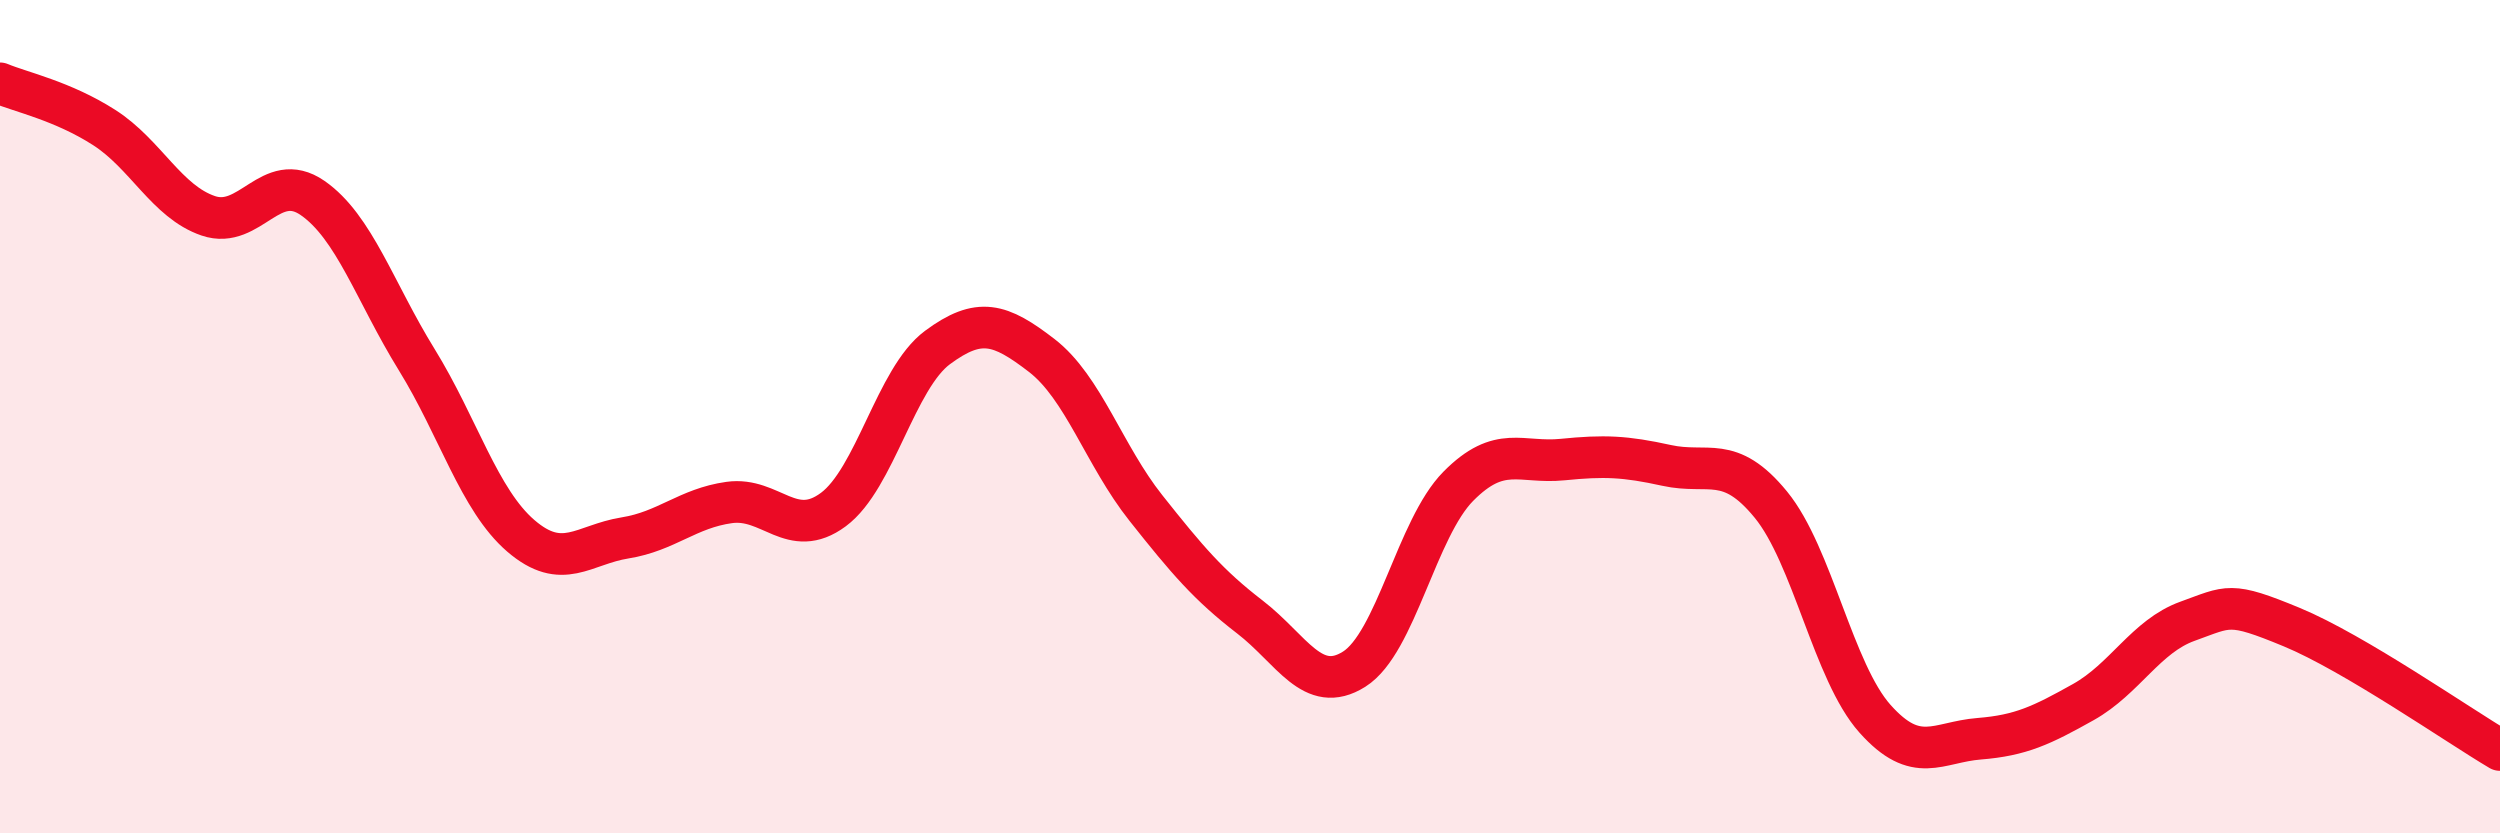
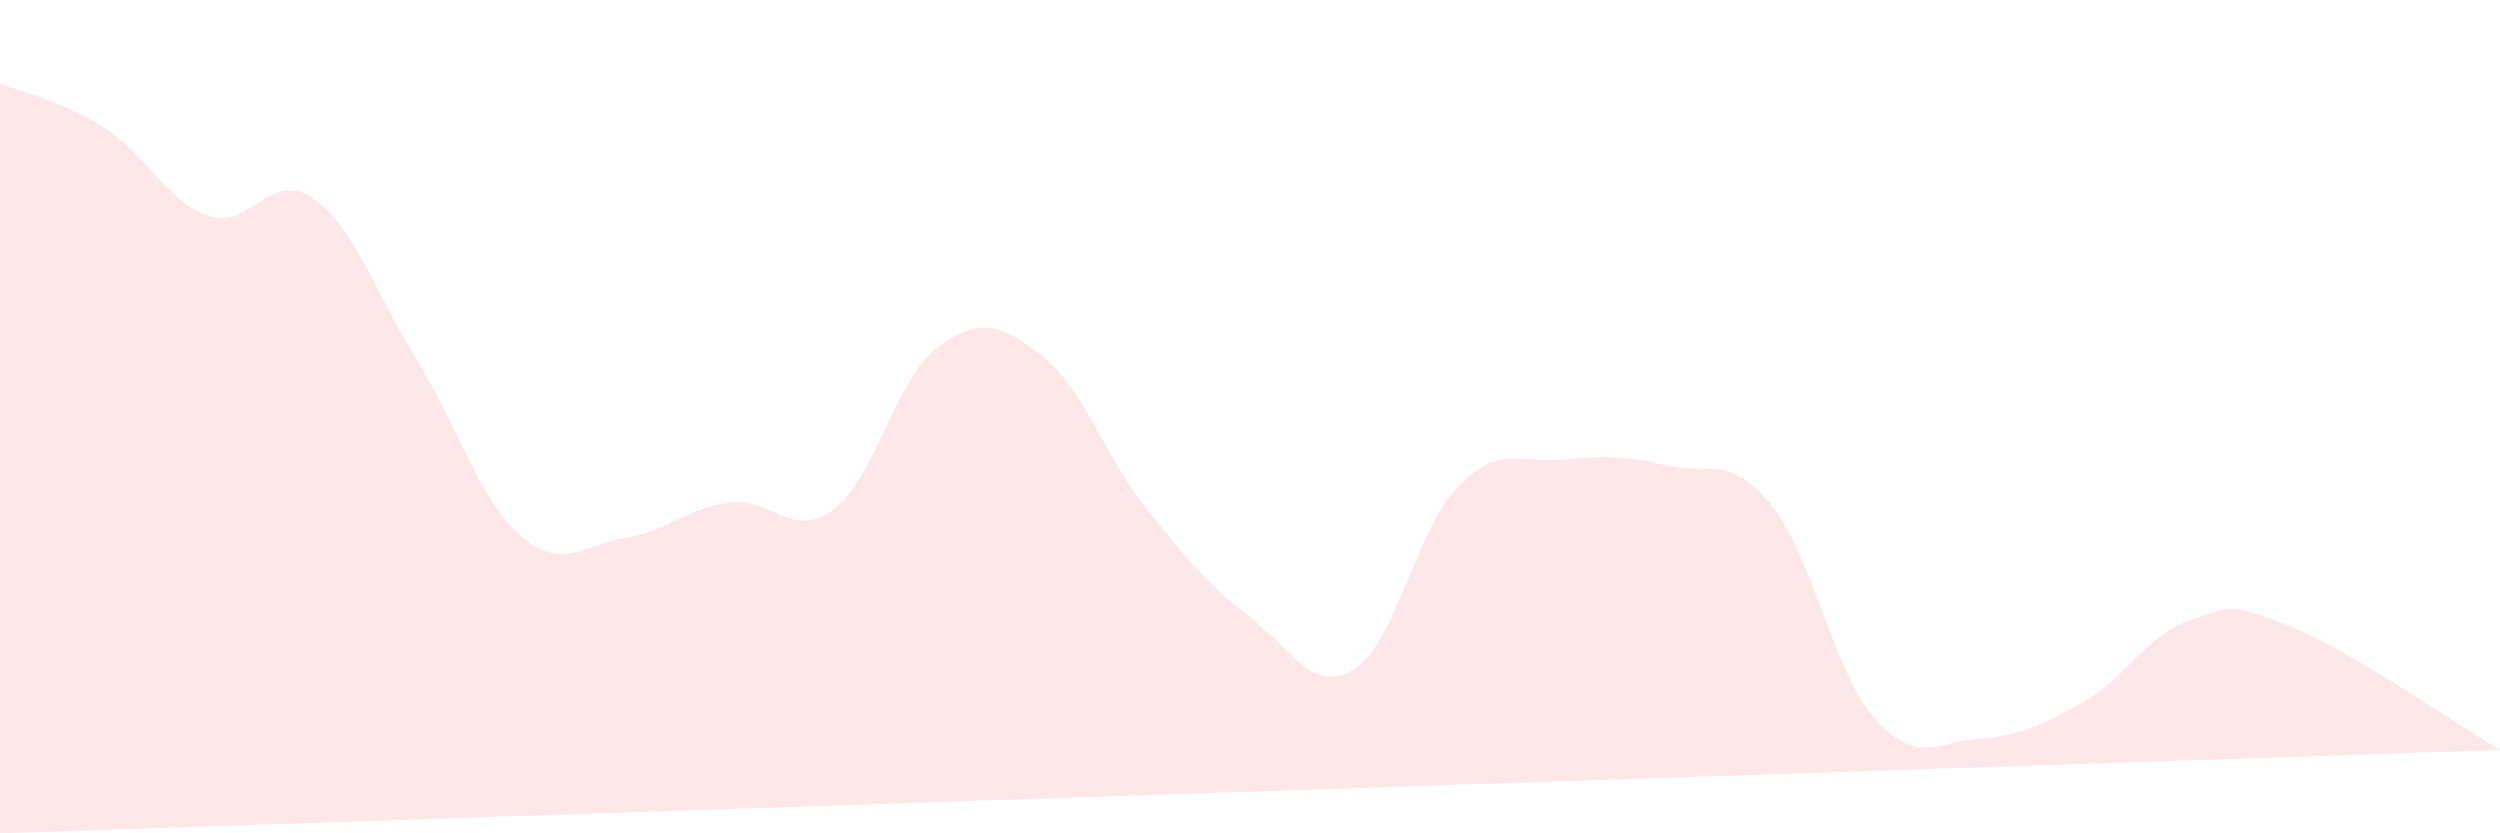
<svg xmlns="http://www.w3.org/2000/svg" width="60" height="20" viewBox="0 0 60 20">
-   <path d="M 0,2 C 0.5,2.21 1.5,2.42 2.5,3.06 C 3.5,3.7 4,4.84 5,5.18 C 6,5.52 6.5,4.06 7.5,4.75 C 8.5,5.44 9,7.01 10,8.63 C 11,10.25 11.5,12 12.5,12.86 C 13.5,13.72 14,13.07 15,12.91 C 16,12.75 16.5,12.2 17.5,12.06 C 18.5,11.92 19,12.97 20,12.23 C 21,11.49 21.5,9.08 22.5,8.34 C 23.5,7.6 24,7.76 25,8.53 C 26,9.3 26.5,10.93 27.5,12.19 C 28.5,13.45 29,14.04 30,14.81 C 31,15.58 31.5,16.69 32.5,16.06 C 33.5,15.43 34,12.68 35,11.67 C 36,10.66 36.5,11.13 37.5,11.03 C 38.5,10.93 39,10.95 40,11.17 C 41,11.39 41.5,10.89 42.5,12.11 C 43.5,13.33 44,16.13 45,17.25 C 46,18.37 46.5,17.81 47.5,17.73 C 48.5,17.65 49,17.41 50,16.85 C 51,16.29 51.5,15.27 52.5,14.91 C 53.5,14.55 53.5,14.43 55,15.05 C 56.5,15.67 59,17.41 60,18L60 20L0 20Z" fill="#EB0A25" opacity="0.1" stroke-linecap="round" stroke-linejoin="round" />
-   <path d="M 0,2 C 0.5,2.21 1.5,2.42 2.5,3.06 C 3.5,3.7 4,4.84 5,5.18 C 6,5.52 6.5,4.06 7.5,4.75 C 8.5,5.44 9,7.01 10,8.63 C 11,10.25 11.5,12 12.5,12.86 C 13.5,13.72 14,13.07 15,12.91 C 16,12.75 16.5,12.2 17.5,12.06 C 18.5,11.92 19,12.97 20,12.23 C 21,11.49 21.5,9.08 22.5,8.34 C 23.5,7.6 24,7.76 25,8.53 C 26,9.3 26.5,10.93 27.5,12.19 C 28.5,13.45 29,14.04 30,14.81 C 31,15.58 31.5,16.69 32.5,16.06 C 33.5,15.43 34,12.68 35,11.67 C 36,10.66 36.5,11.13 37.5,11.03 C 38.5,10.93 39,10.95 40,11.17 C 41,11.39 41.5,10.89 42.5,12.11 C 43.5,13.33 44,16.13 45,17.25 C 46,18.37 46.5,17.81 47.5,17.73 C 48.5,17.65 49,17.41 50,16.85 C 51,16.29 51.5,15.27 52.5,14.91 C 53.5,14.55 53.5,14.43 55,15.05 C 56.5,15.67 59,17.41 60,18" stroke="#EB0A25" stroke-width="1" fill="none" stroke-linecap="round" stroke-linejoin="round" />
+   <path d="M 0,2 C 0.5,2.21 1.5,2.42 2.5,3.06 C 3.5,3.7 4,4.84 5,5.18 C 6,5.52 6.5,4.06 7.5,4.75 C 8.5,5.44 9,7.01 10,8.63 C 11,10.25 11.5,12 12.5,12.86 C 13.5,13.72 14,13.07 15,12.91 C 16,12.75 16.5,12.2 17.5,12.06 C 18.5,11.92 19,12.97 20,12.23 C 21,11.49 21.5,9.08 22.5,8.34 C 23.5,7.6 24,7.76 25,8.53 C 26,9.3 26.5,10.93 27.5,12.19 C 28.5,13.45 29,14.04 30,14.81 C 31,15.58 31.5,16.69 32.5,16.06 C 33.5,15.43 34,12.68 35,11.67 C 36,10.66 36.5,11.13 37.5,11.03 C 38.5,10.93 39,10.95 40,11.17 C 41,11.39 41.5,10.89 42.5,12.11 C 43.5,13.33 44,16.13 45,17.25 C 46,18.37 46.5,17.81 47.5,17.73 C 48.5,17.65 49,17.41 50,16.85 C 51,16.29 51.5,15.27 52.5,14.91 C 53.5,14.55 53.5,14.43 55,15.05 C 56.5,15.67 59,17.41 60,18L0 20Z" fill="#EB0A25" opacity="0.1" stroke-linecap="round" stroke-linejoin="round" />
</svg>